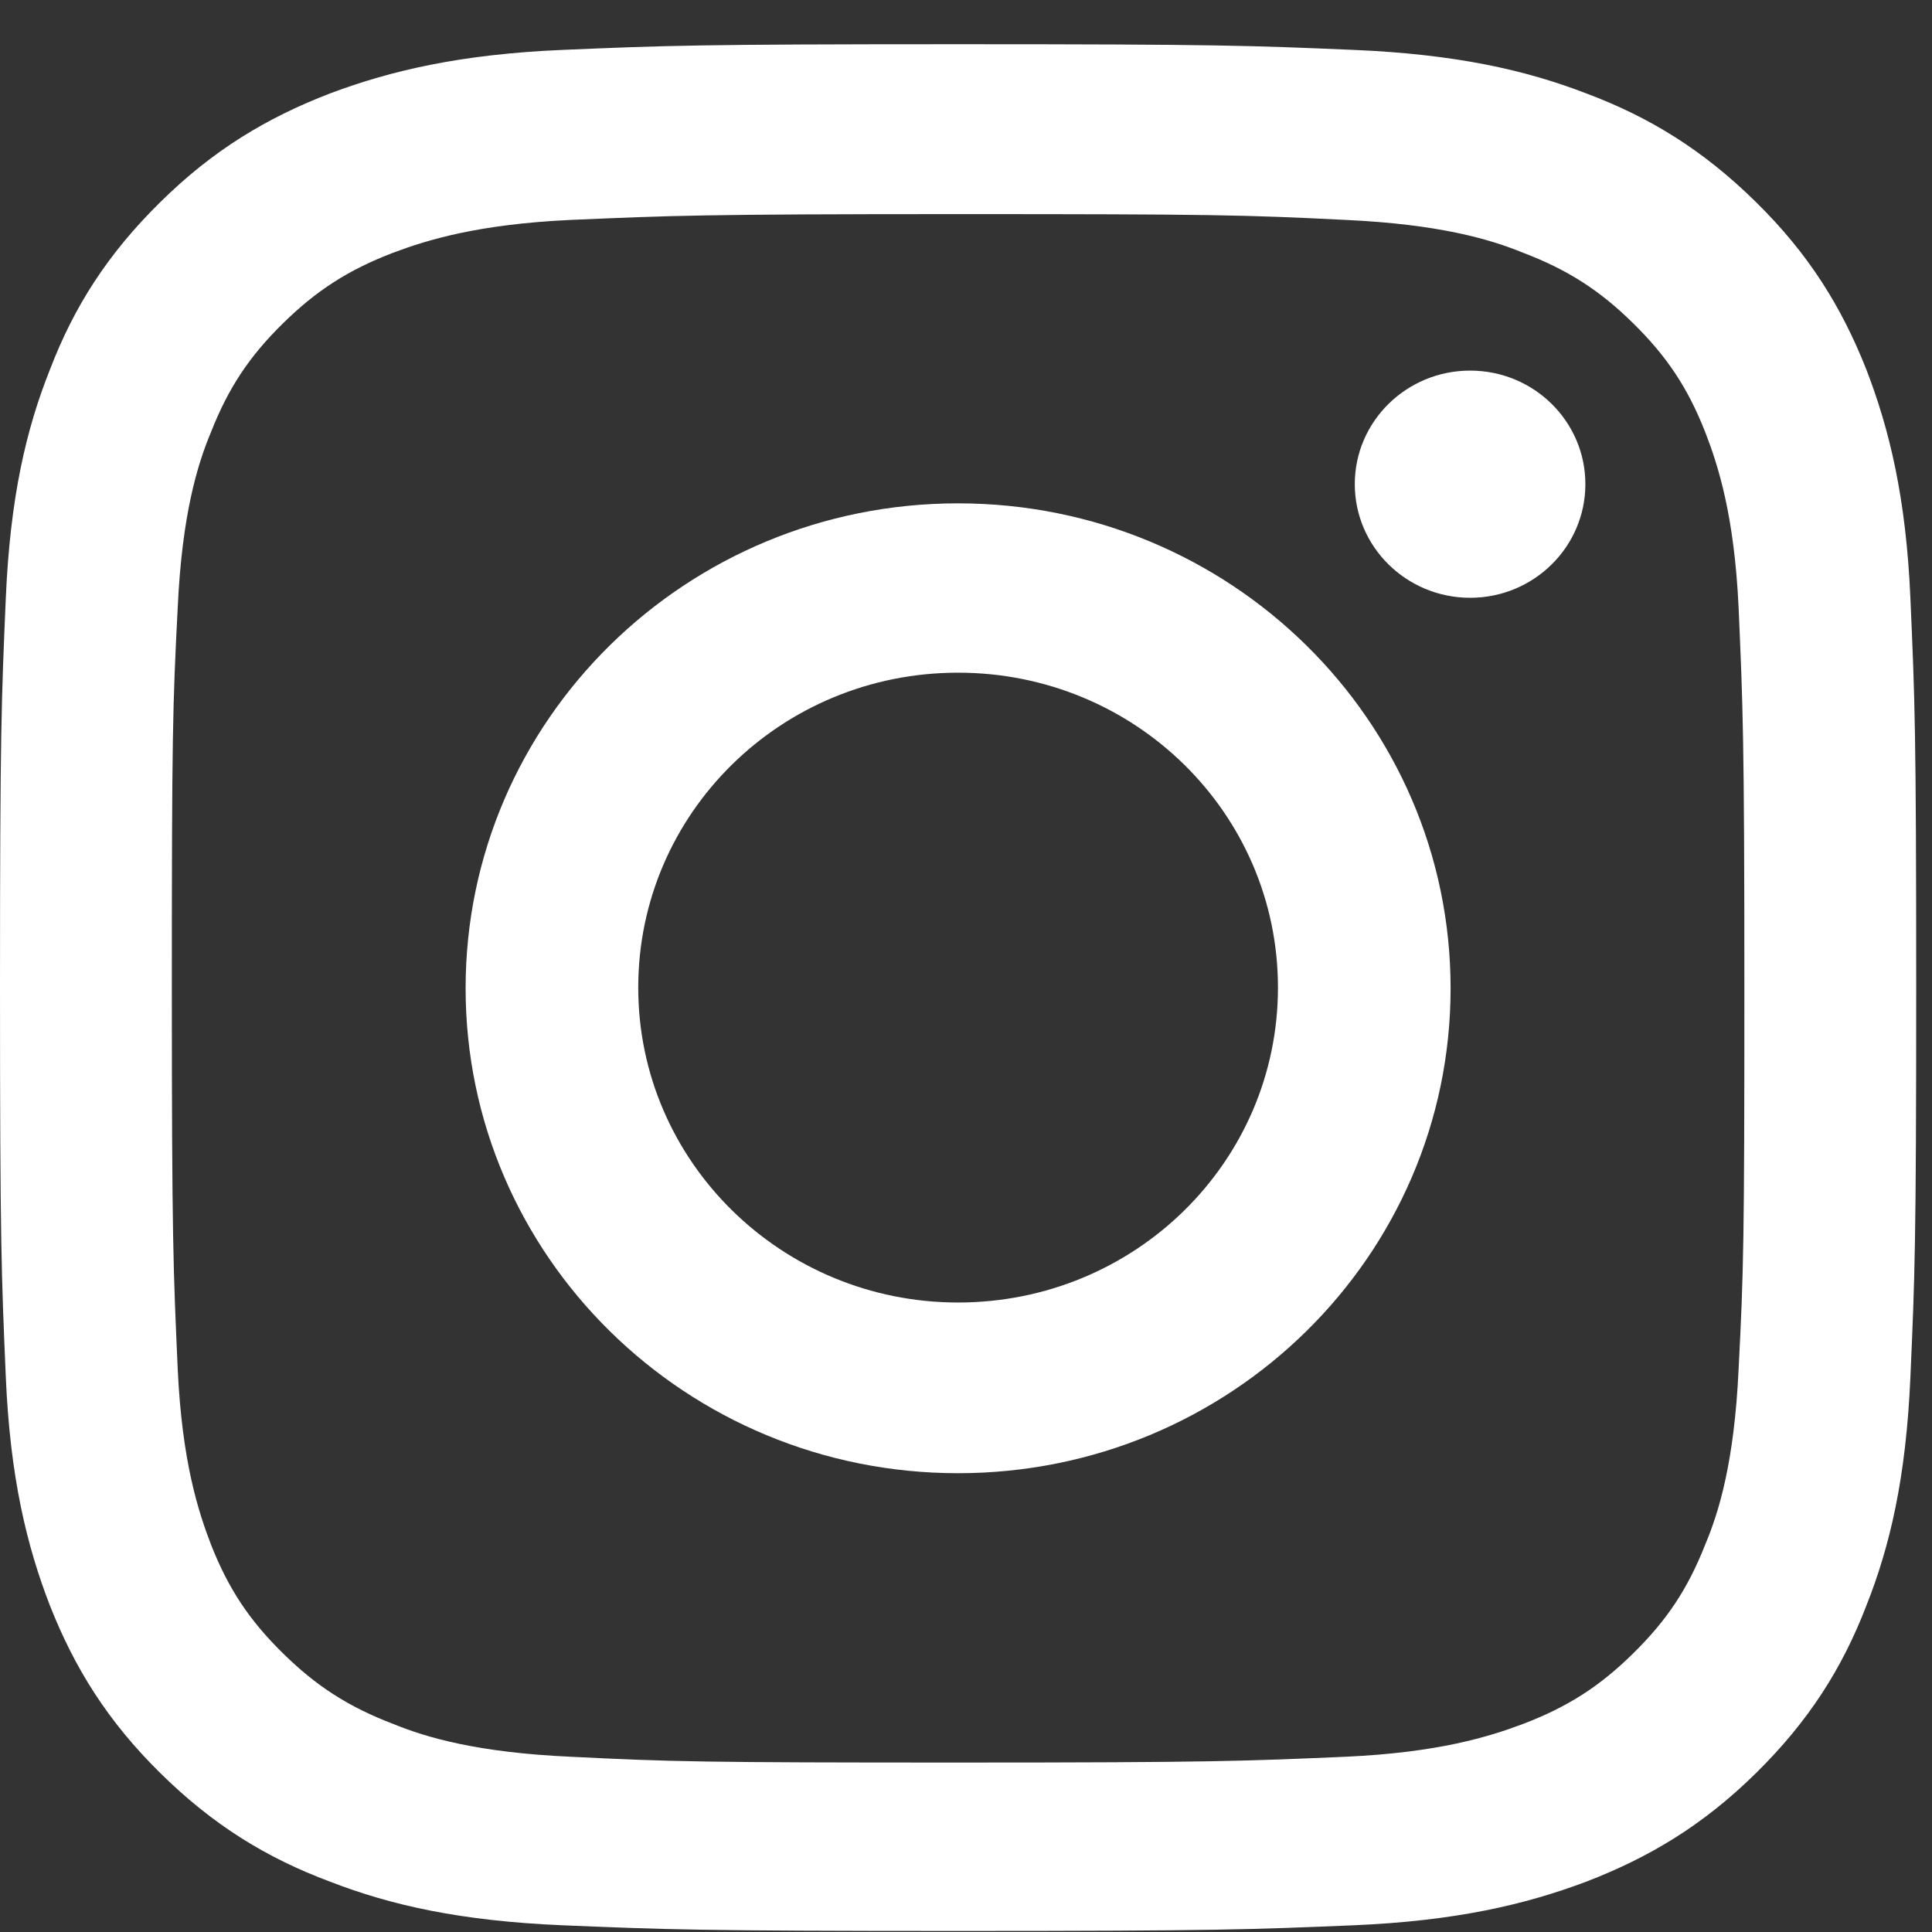
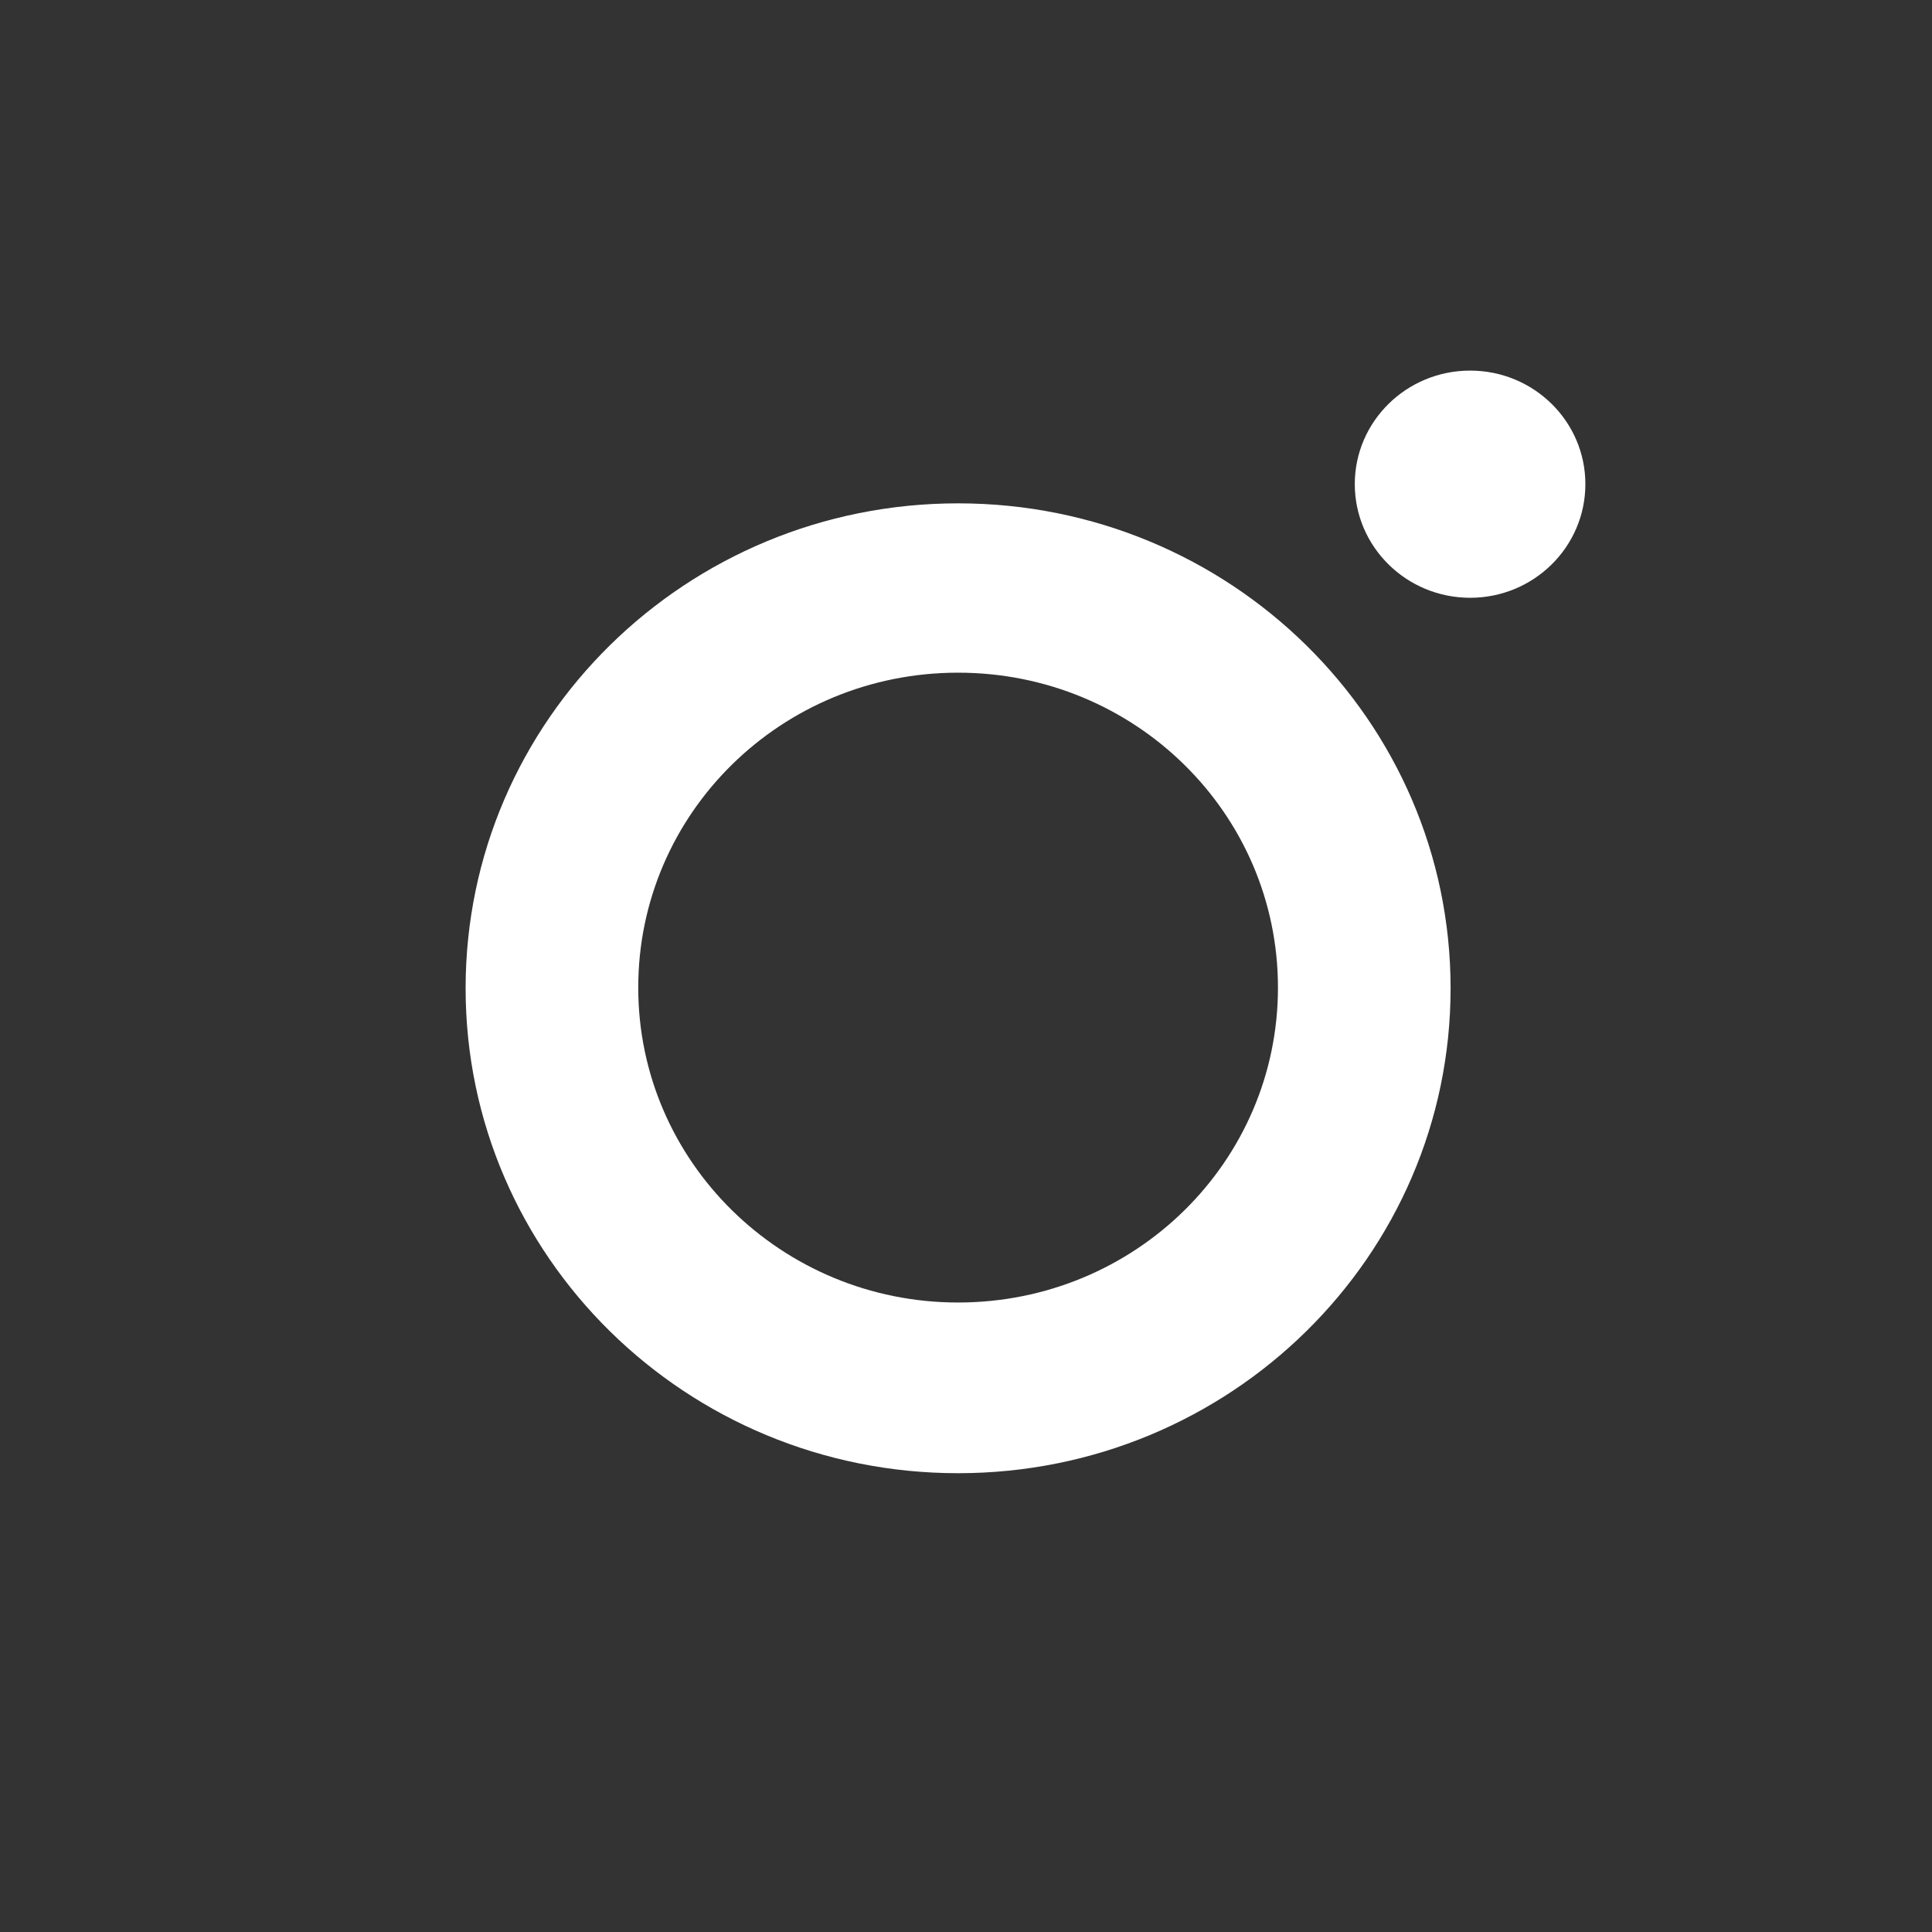
<svg xmlns="http://www.w3.org/2000/svg" width="17" height="17" viewBox="0 0 17 17" fill="none">
  <rect x="0" y="0" width="17" height="17" fill="#333333" stroke="none" />
-   <path d="M8.431 1.884C10.684 1.884 10.952 1.891 11.839 1.935C12.662 1.973 13.109 2.104 13.402 2.224C13.798 2.375 14.079 2.557 14.372 2.846C14.666 3.135 14.851 3.412 15.004 3.801C15.119 4.097 15.26 4.536 15.298 5.341C15.336 6.215 15.349 6.478 15.349 8.697C15.349 10.915 15.343 11.179 15.298 12.052C15.26 12.863 15.126 13.303 15.004 13.592C14.851 13.981 14.666 14.258 14.372 14.547C14.079 14.836 13.798 15.018 13.402 15.169C13.102 15.282 12.656 15.421 11.839 15.458C10.951 15.496 10.684 15.509 8.431 15.509C6.178 15.509 5.91 15.502 5.023 15.458C4.2 15.421 3.753 15.289 3.459 15.169C3.064 15.018 2.783 14.836 2.489 14.547C2.195 14.258 2.01 13.981 1.857 13.592C1.743 13.296 1.602 12.857 1.564 12.052C1.525 11.178 1.512 10.915 1.512 8.697C1.512 6.478 1.519 6.214 1.564 5.341C1.602 4.53 1.736 4.09 1.857 3.801C2.01 3.412 2.195 3.135 2.489 2.846C2.783 2.557 3.064 2.375 3.459 2.224C3.759 2.111 4.206 1.973 5.023 1.935C5.91 1.897 6.178 1.884 8.431 1.884ZM8.431 0.389C6.14 0.389 5.852 0.401 4.952 0.439C4.053 0.477 3.44 0.621 2.904 0.822C2.349 1.036 1.876 1.319 1.411 1.778C0.945 2.236 0.651 2.701 0.441 3.248C0.23 3.776 0.089 4.379 0.051 5.265C0.013 6.151 0 6.434 0 8.69C0 10.946 0.013 11.229 0.051 12.115C0.089 13.001 0.236 13.604 0.441 14.132C0.658 14.679 0.945 15.143 1.411 15.602C1.876 16.061 2.349 16.35 2.904 16.557C3.44 16.765 4.053 16.903 4.952 16.941C5.852 16.978 6.14 16.991 8.431 16.991C10.722 16.991 11.009 16.978 11.909 16.941C12.809 16.903 13.421 16.759 13.958 16.557C14.513 16.343 14.985 16.061 15.451 15.602C15.917 15.143 16.21 14.679 16.421 14.132C16.631 13.604 16.772 13.001 16.81 12.115C16.849 11.229 16.861 10.946 16.861 8.69C16.861 6.434 16.849 6.151 16.81 5.265C16.772 4.379 16.625 3.776 16.421 3.248C16.204 2.701 15.917 2.236 15.451 1.778C14.985 1.319 14.513 1.03 13.958 0.822C13.421 0.615 12.809 0.477 11.909 0.439C11.009 0.401 10.722 0.389 8.431 0.389Z" fill="white" />
  <path d="M8.43 4.429C6.037 4.429 4.097 6.339 4.097 8.696C4.097 11.053 6.037 12.963 8.43 12.963C10.824 12.963 12.764 11.053 12.764 8.696C12.764 6.339 10.824 4.429 8.43 4.429ZM8.43 11.461C6.88 11.461 5.616 10.223 5.616 8.69C5.616 7.157 6.873 5.919 8.43 5.919C9.987 5.919 11.245 7.157 11.245 8.69C11.245 10.223 9.987 11.461 8.43 11.461Z" fill="white" />
  <path d="M12.936 5.26C13.496 5.26 13.95 4.812 13.95 4.26C13.95 3.708 13.496 3.261 12.936 3.261C12.376 3.261 11.921 3.708 11.921 4.26C11.921 4.812 12.376 5.26 12.936 5.26Z" fill="white" />
</svg>